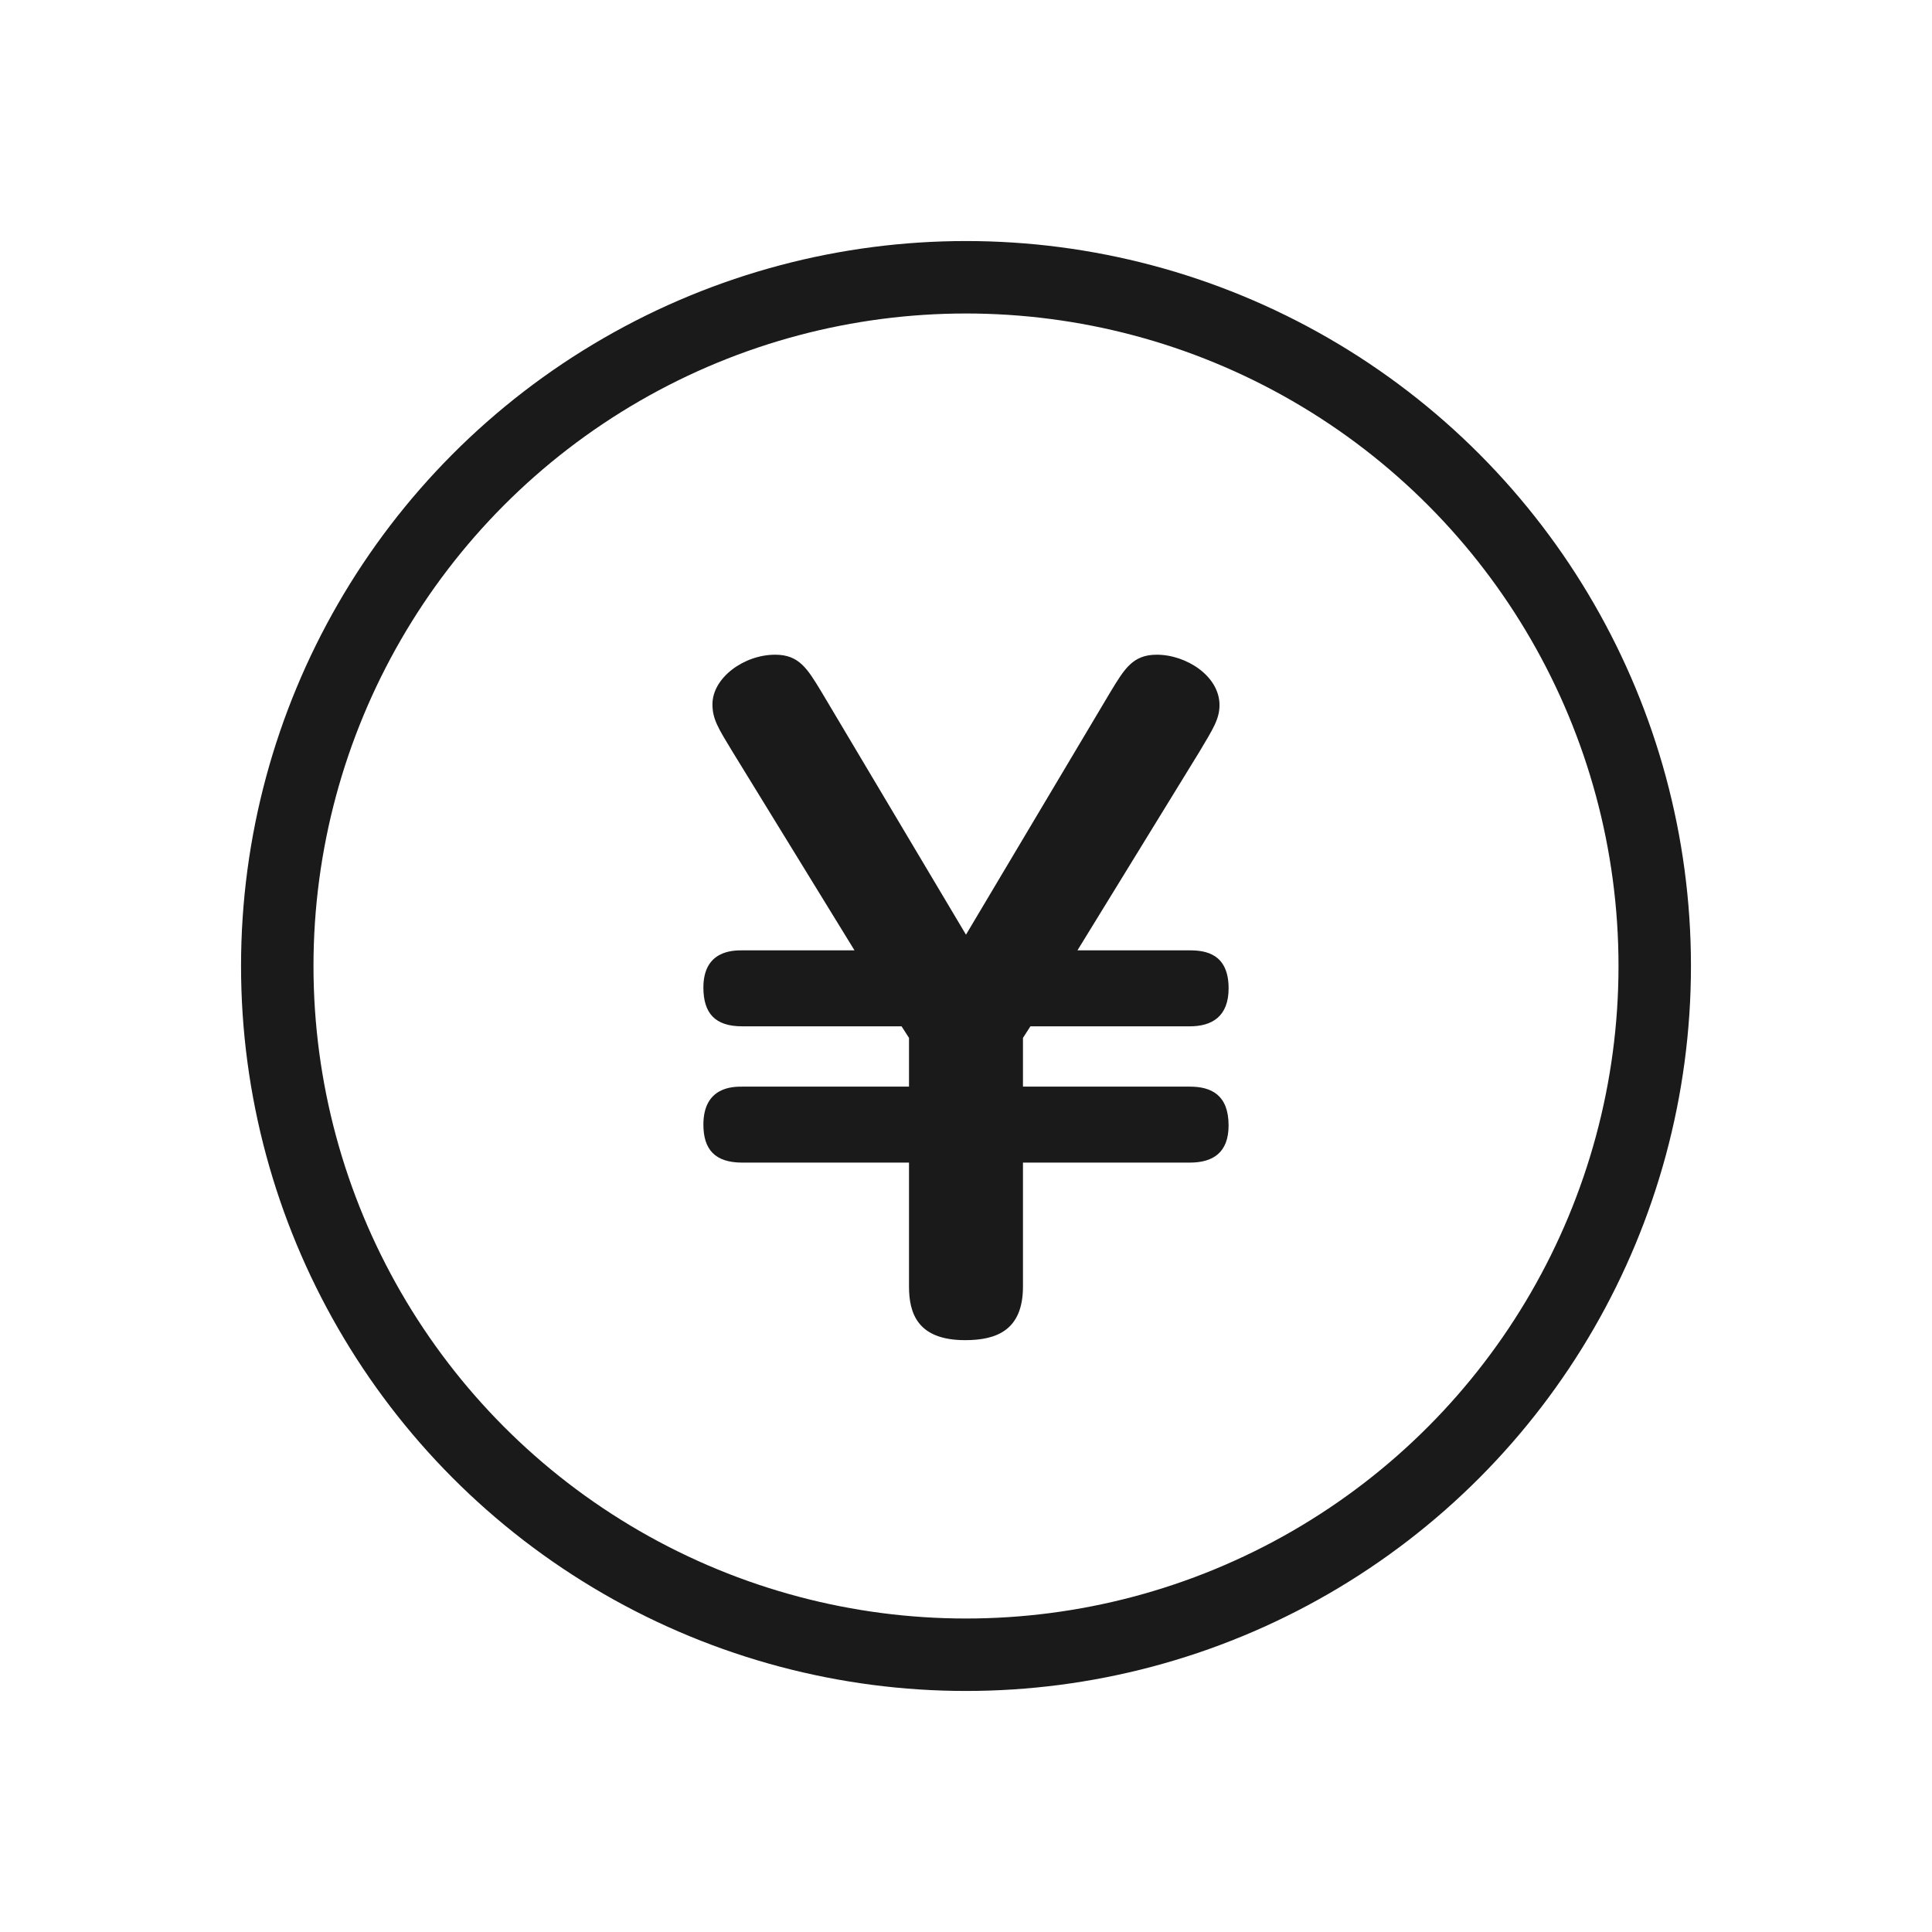
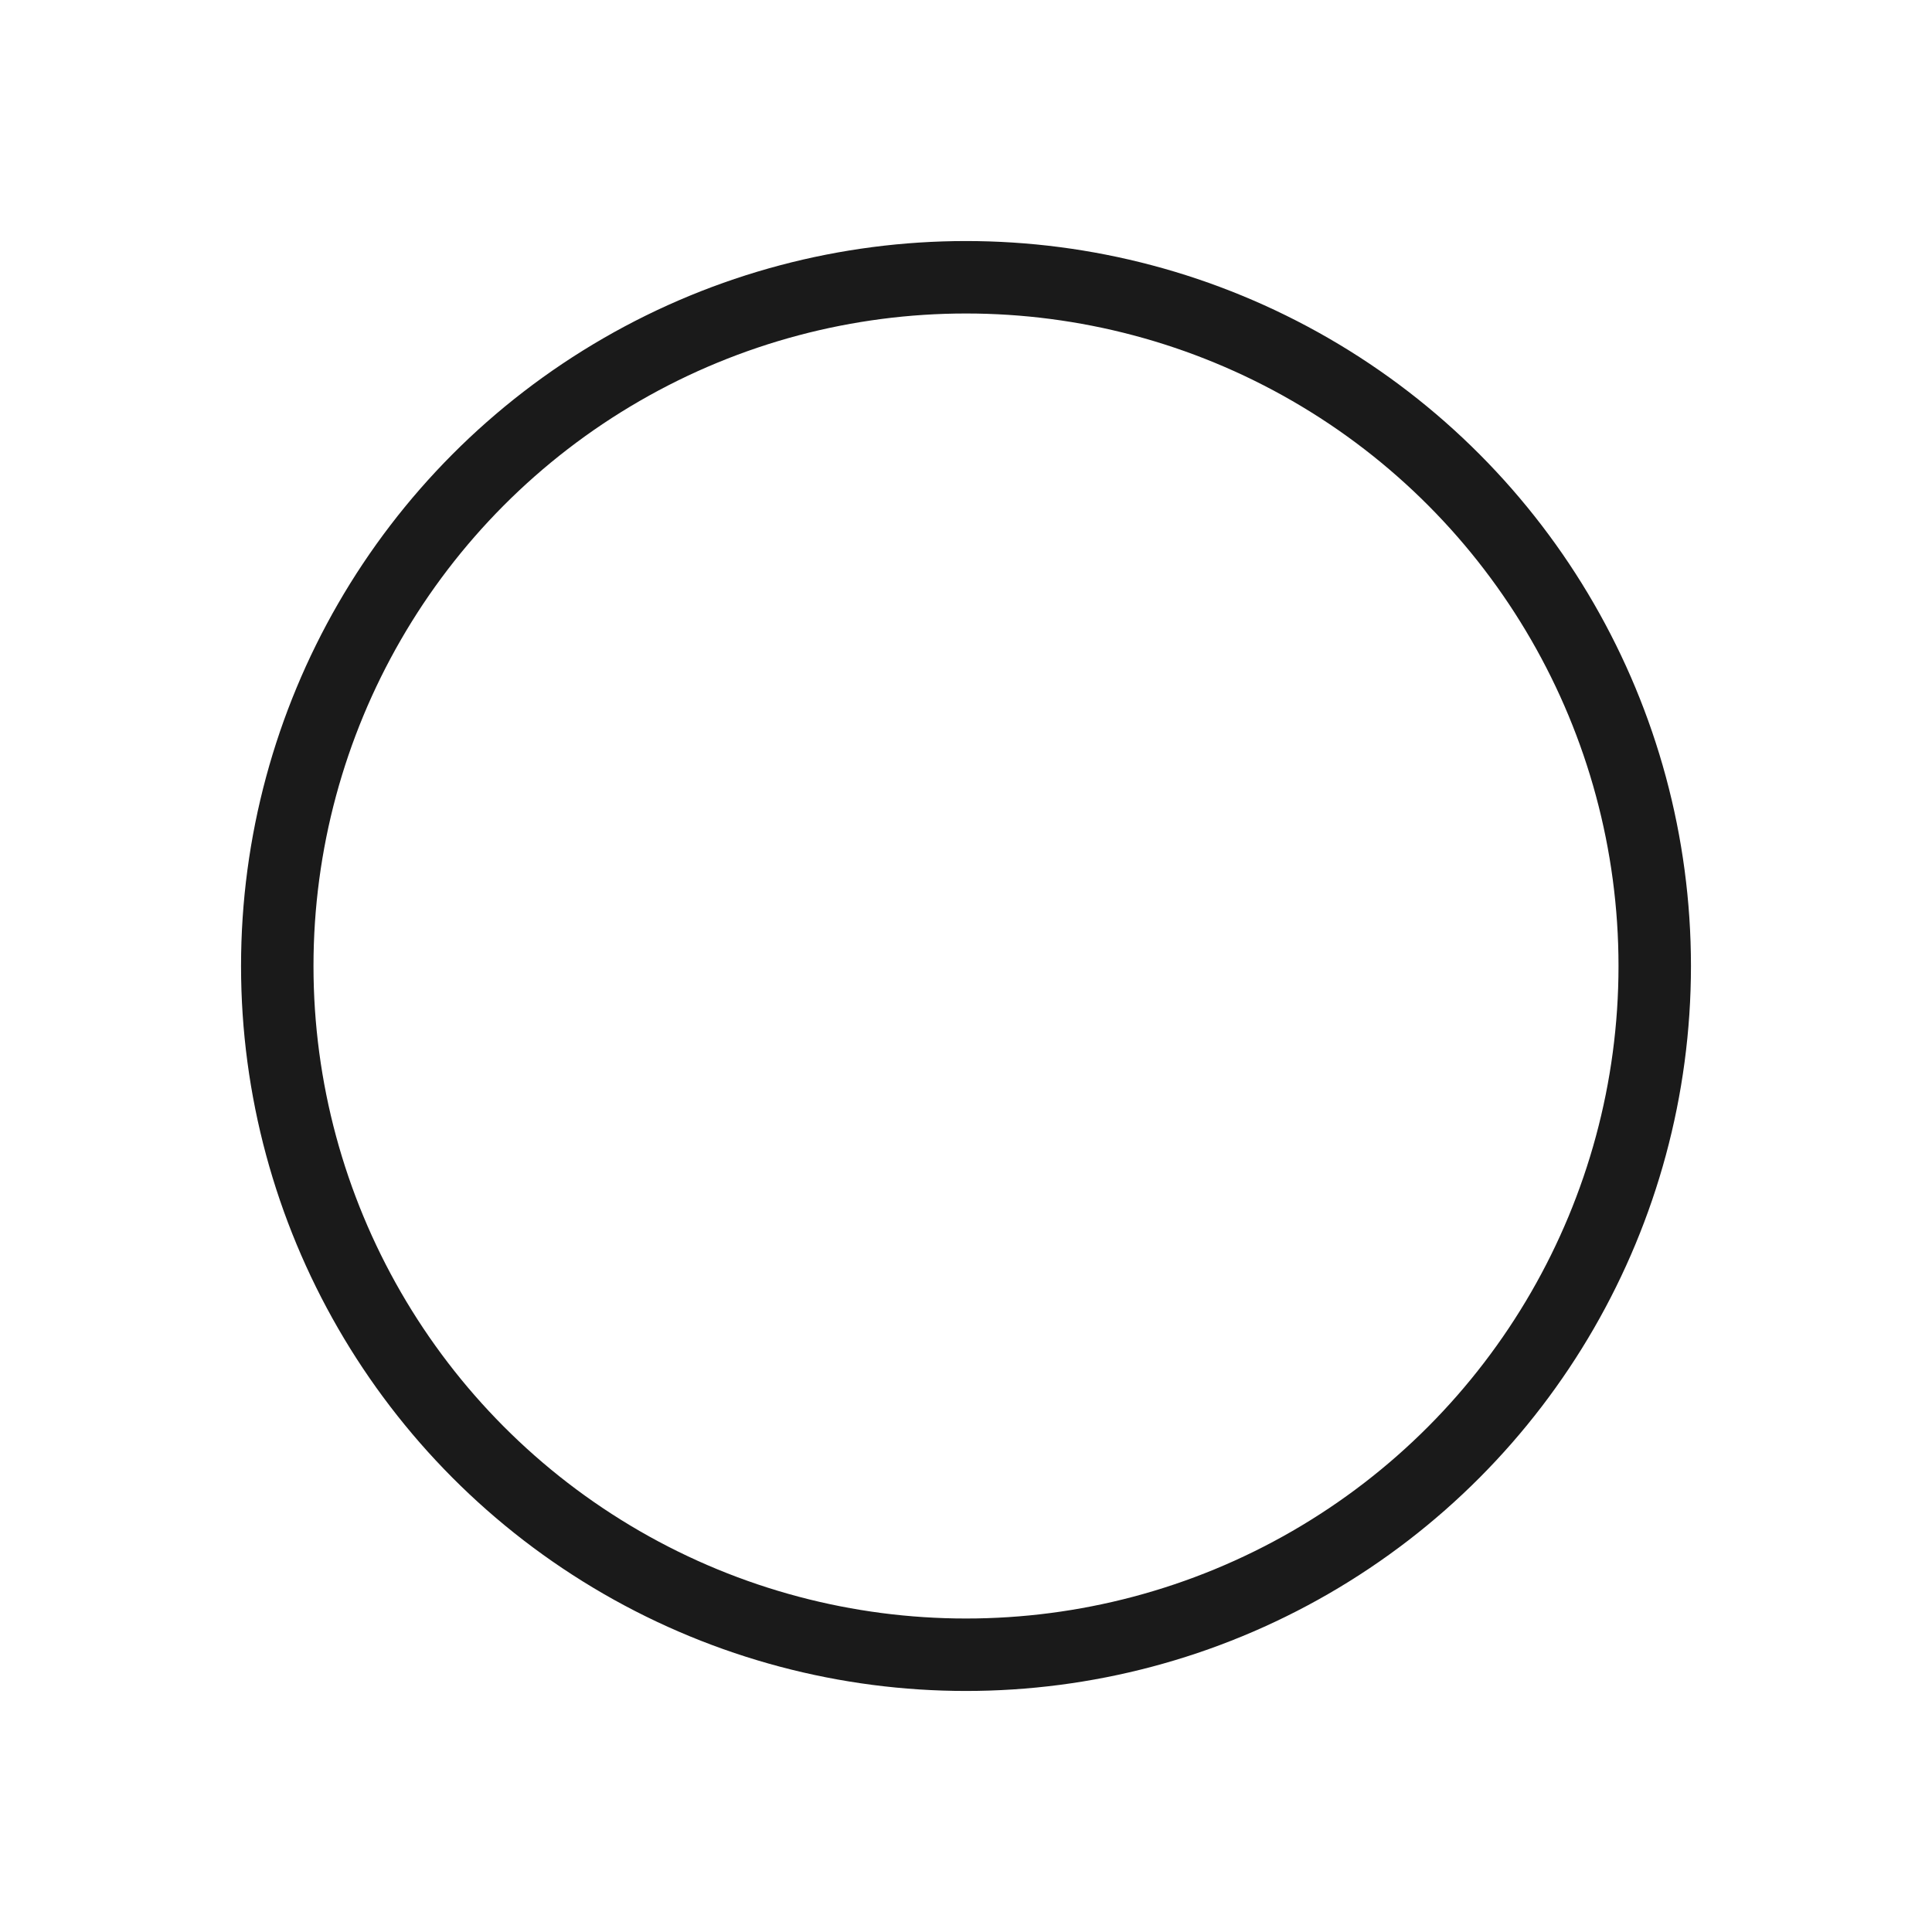
<svg xmlns="http://www.w3.org/2000/svg" id="b" viewBox="0 0 80 80">
  <circle cx="40" cy="40" r="28.519" fill="none" stroke="#1a1a1a" stroke-linecap="round" stroke-linejoin="round" stroke-width="3" />
-   <path d="M44.616,39.352h4.651c.65,0,1.607.137,1.607,1.573,0,1.162-.684,1.573-1.607,1.573h-6.6l-.308.479v2.018h6.907c.889,0,1.607.342,1.607,1.607,0,1.129-.65,1.539-1.607,1.539h-6.907v5.129c0,1.812-1.094,2.223-2.394,2.223-1.983,0-2.325-1.129-2.325-2.223v-5.129h-6.907c-1.129,0-1.607-.547-1.607-1.573,0-1.573,1.231-1.573,1.607-1.573h6.907v-2.018l-.308-.479h-6.599c-1.129,0-1.607-.547-1.607-1.607,0-1.539,1.231-1.539,1.607-1.539h4.65l-5.061-8.241c-.581-.957-.821-1.334-.821-1.949,0-1.094,1.299-2.052,2.599-2.052.992,0,1.334.582,1.915,1.539l5.984,10.054,5.984-10.054c.581-.957.924-1.539,1.915-1.539,1.231,0,2.599.89,2.599,2.086,0,.581-.274.992-.821,1.915l-5.061,8.241Z" fill="#1a1a1a" />
</svg>